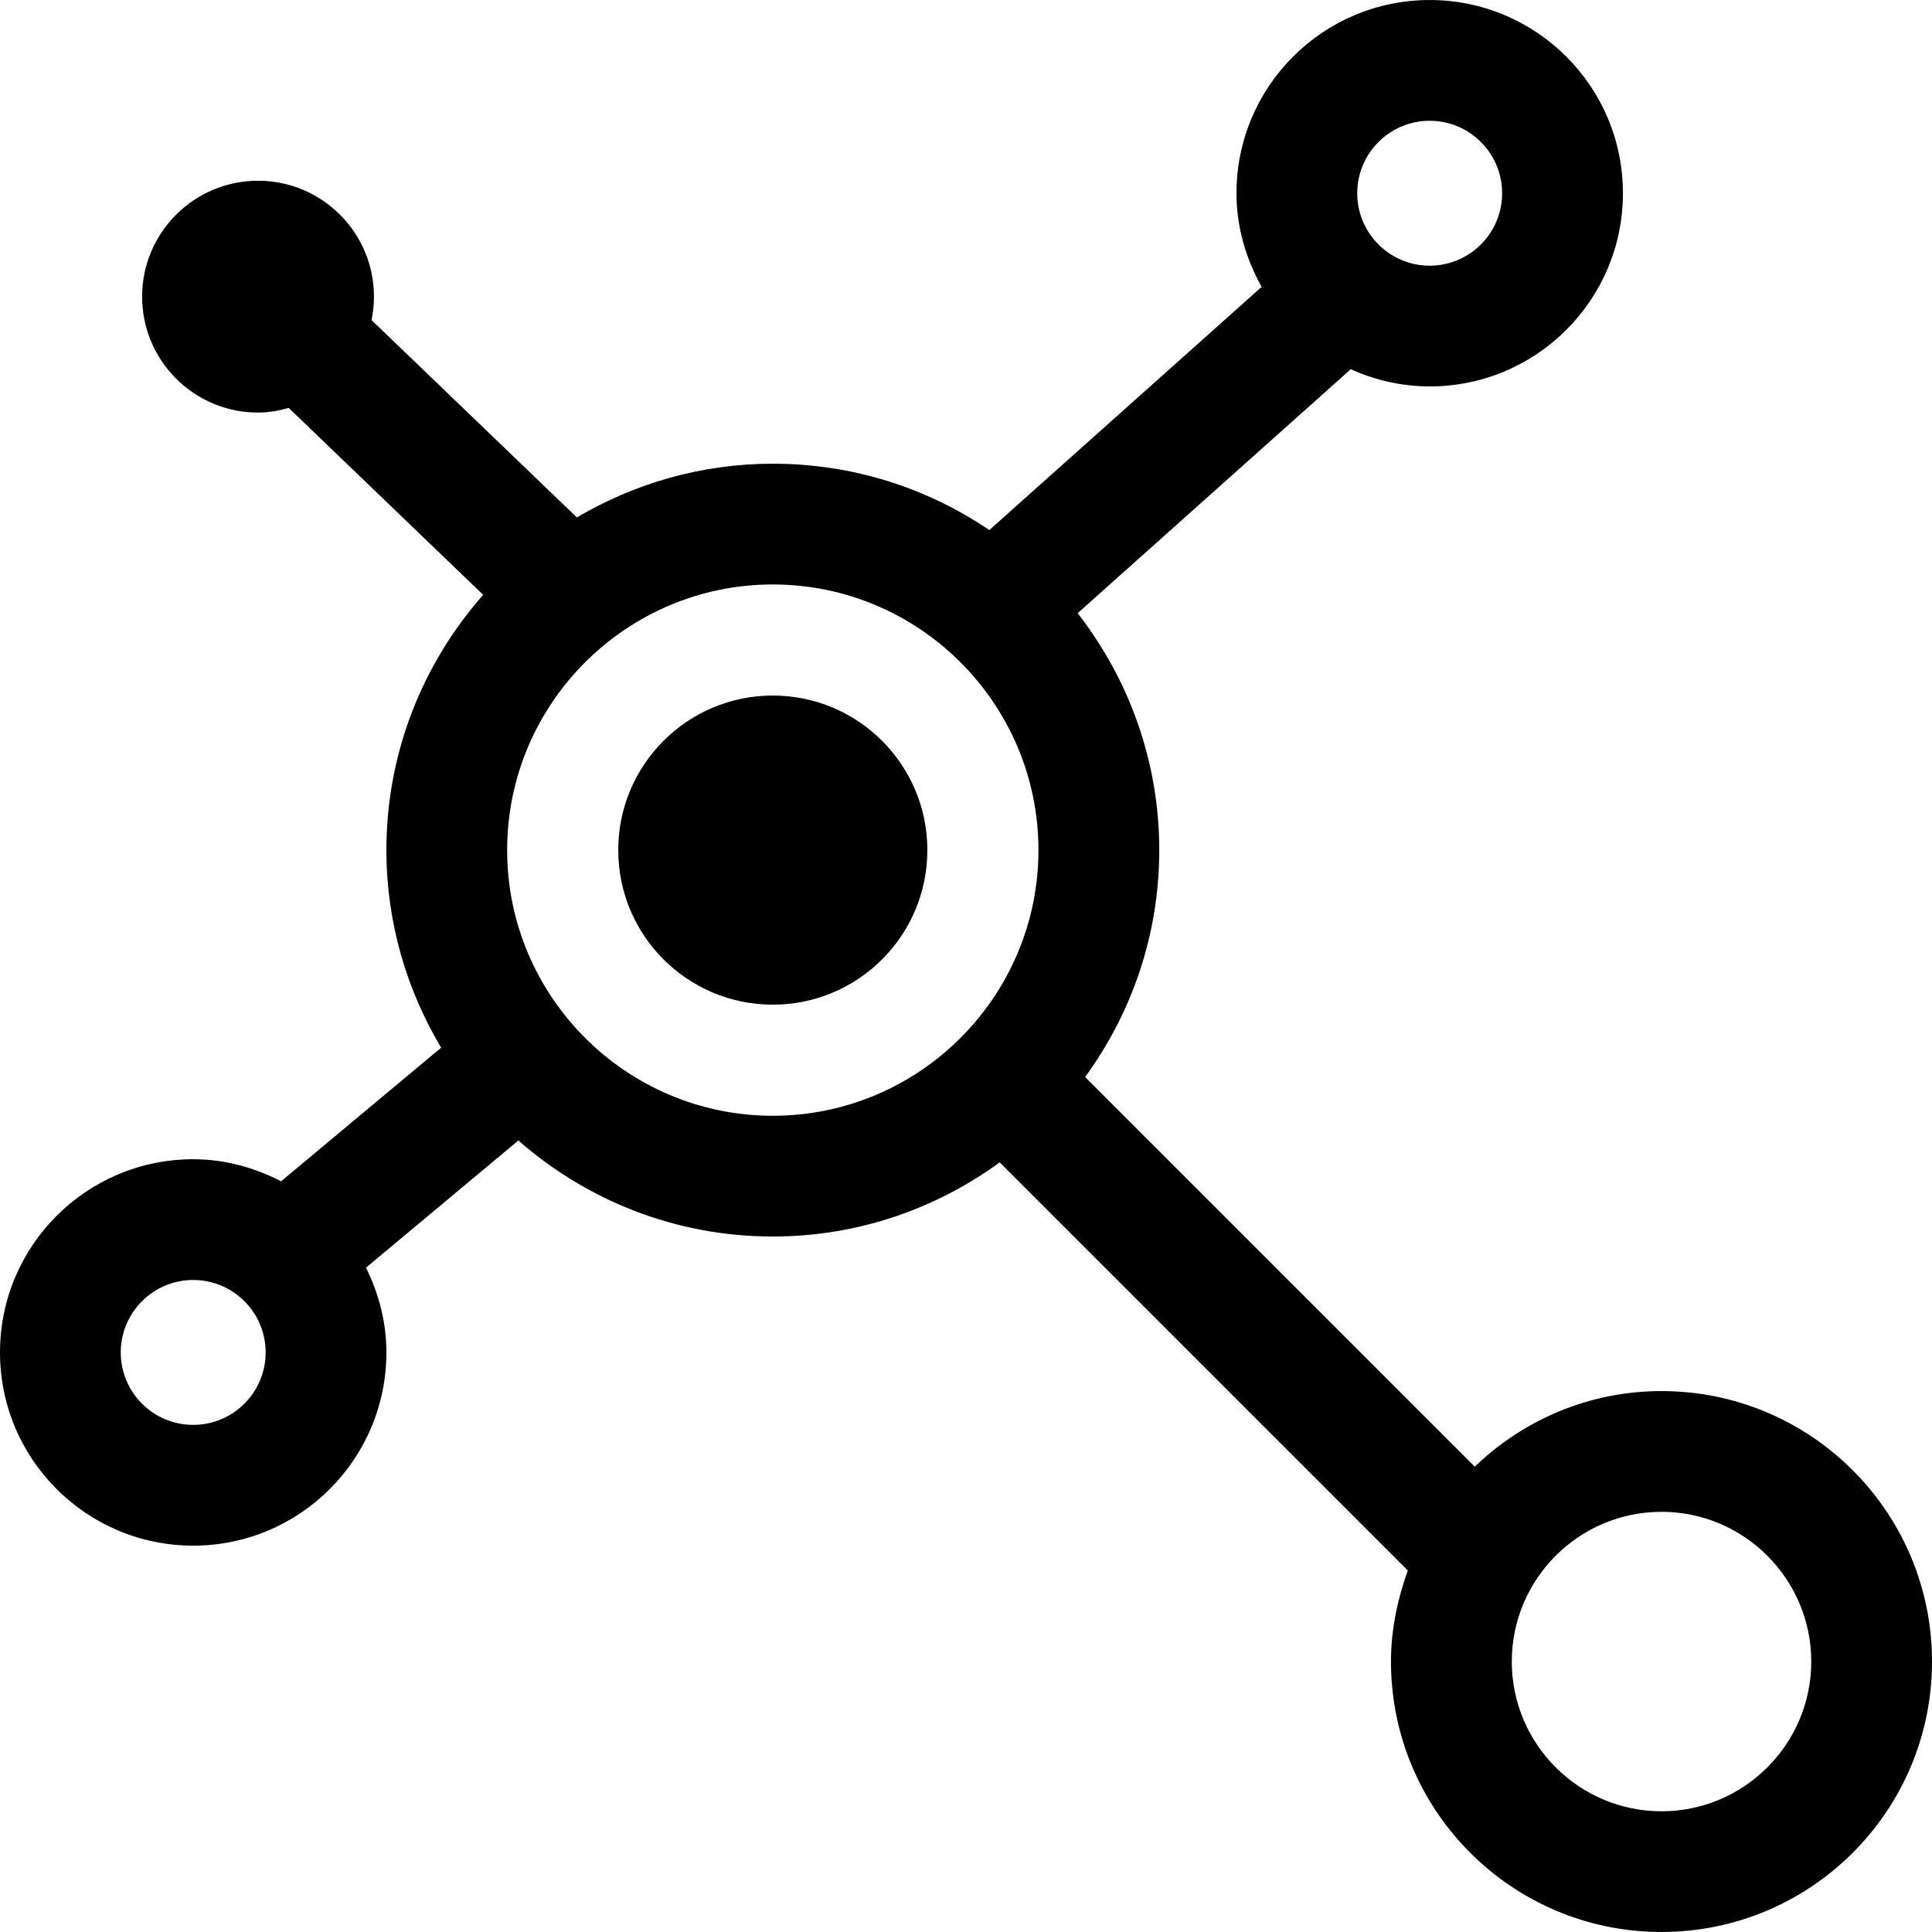
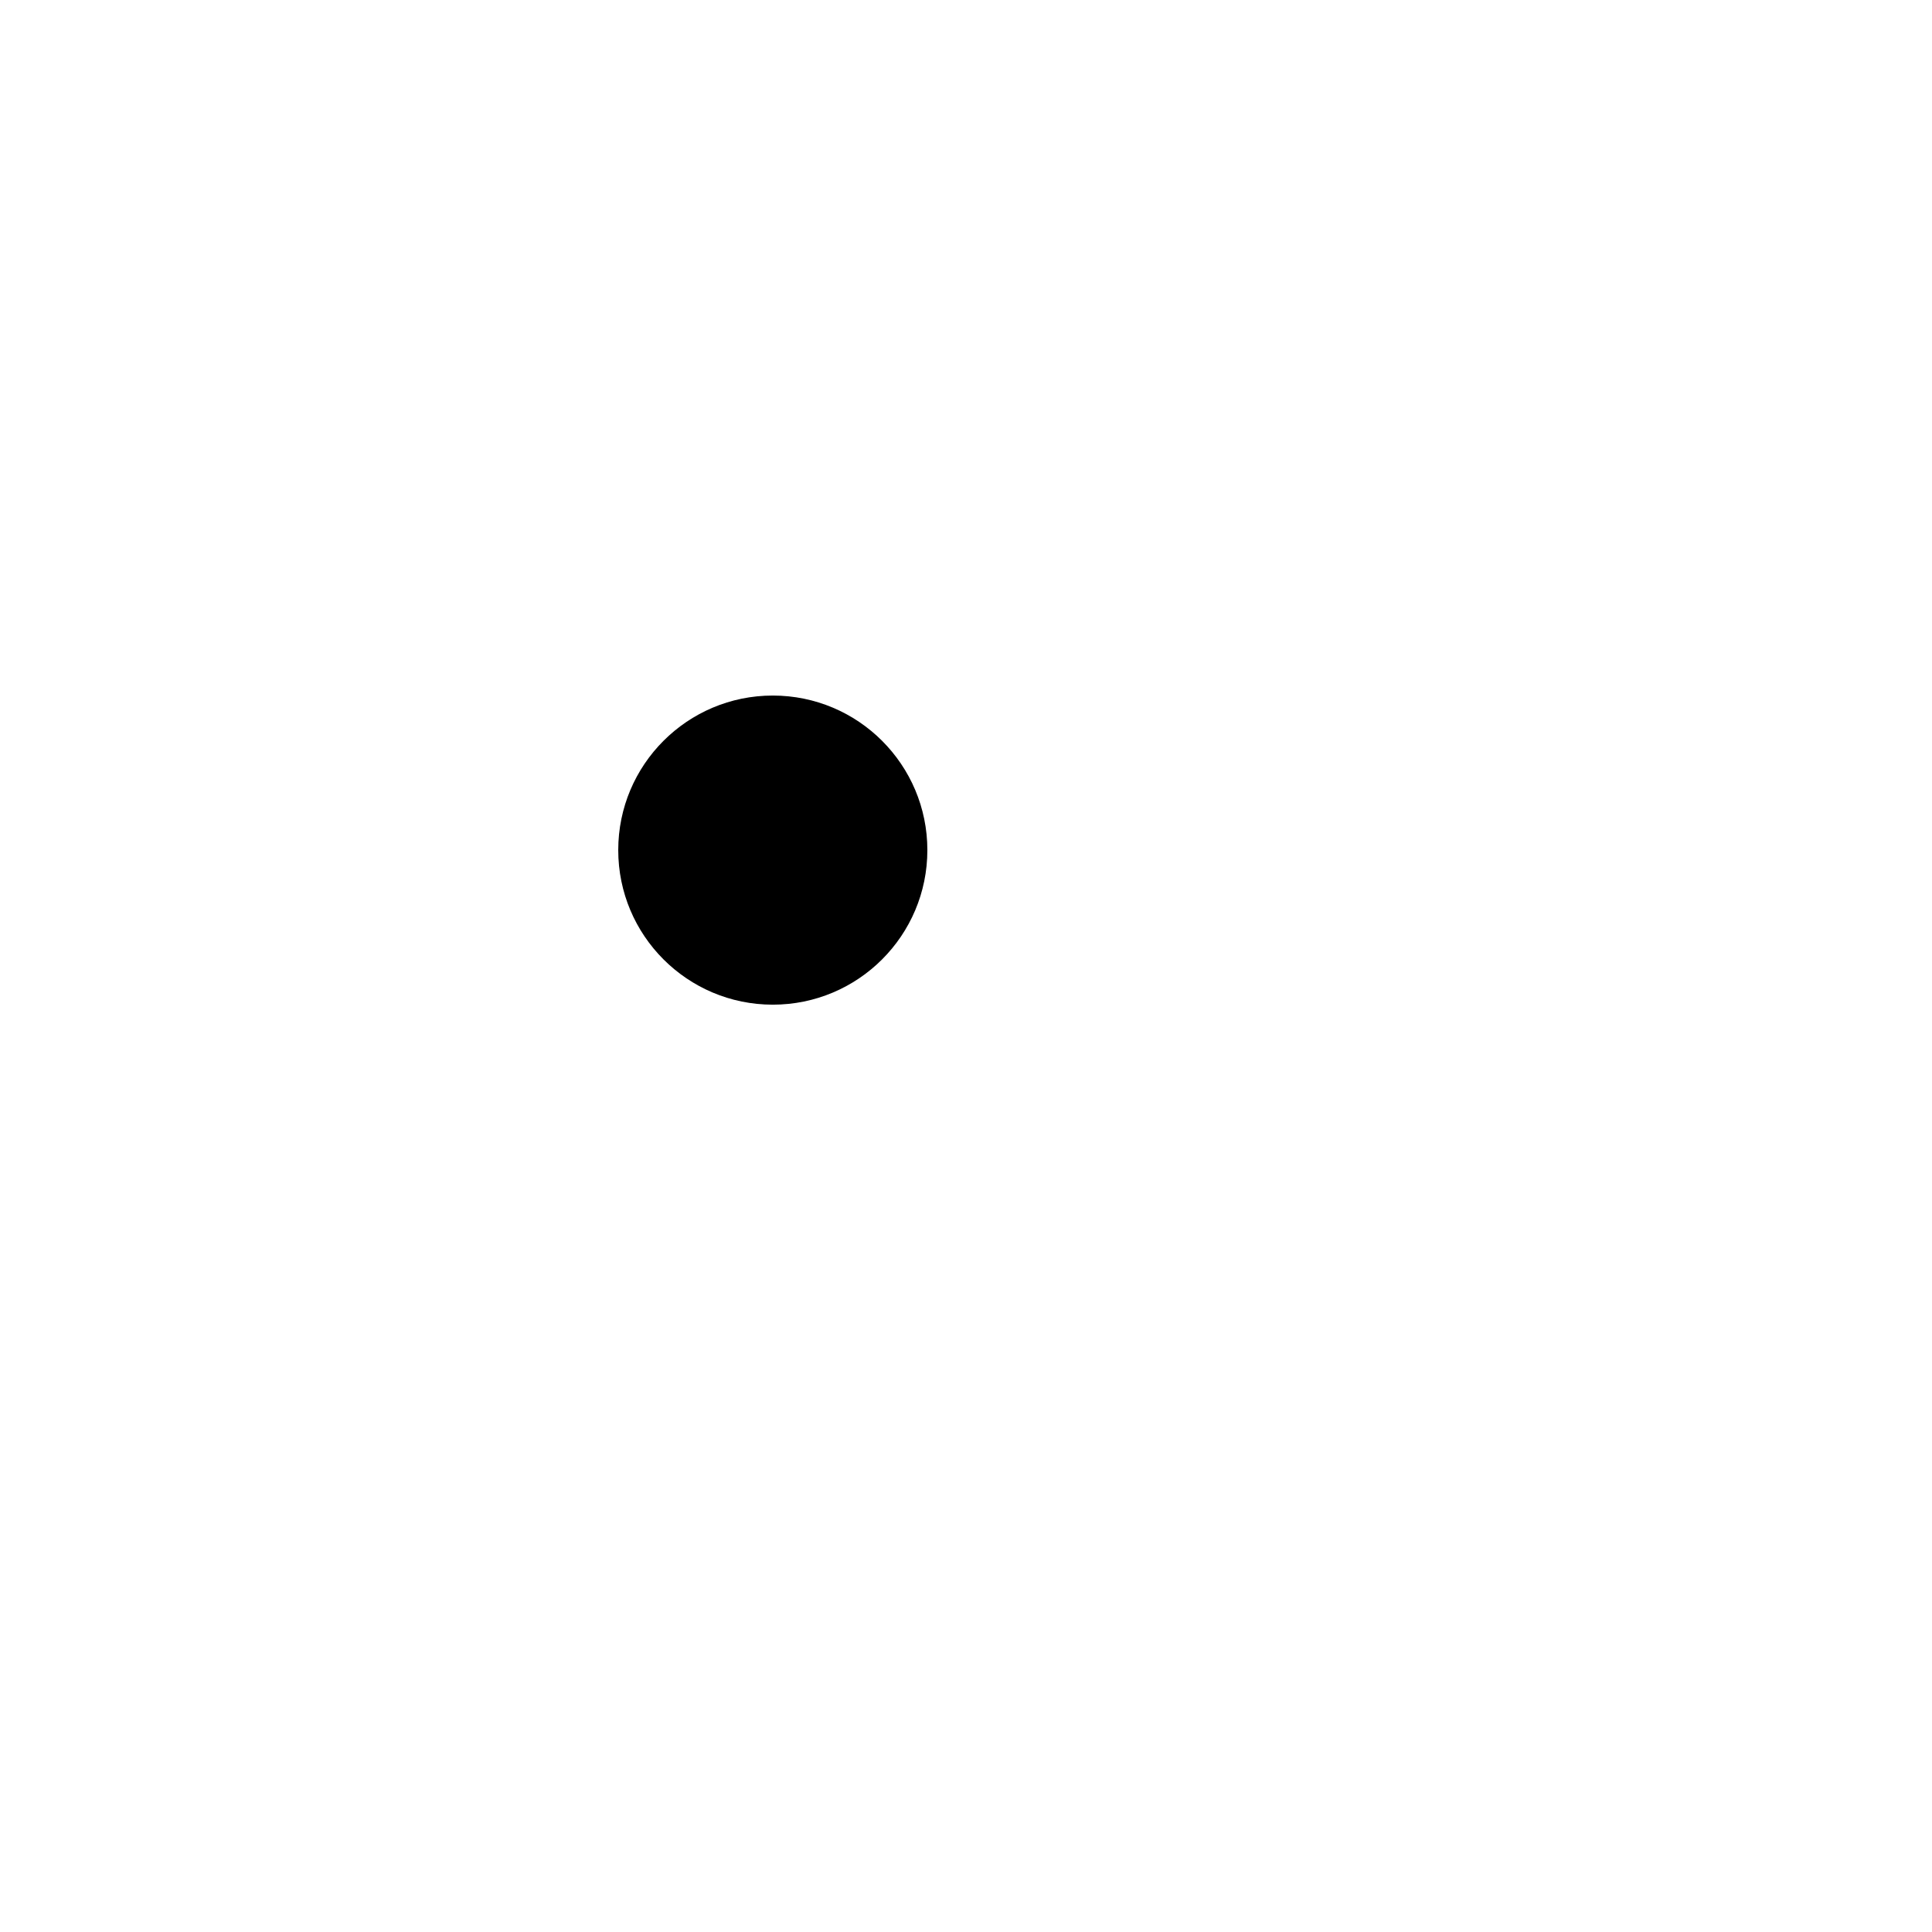
<svg xmlns="http://www.w3.org/2000/svg" fill="#000000" height="800px" width="800px" version="1.1" id="Capa_1" viewBox="0 0 490 490" xml:space="preserve">
  <g id="Business_1_Bold_48_">
    <circle cx="196" cy="215.608" r="39.2" />
-     <path d="M421.4,352.808c-18.421,0-35.066,7.35-47.377,19.171l-98.812-98.812c11.775-16.17,18.804-36.015,18.804-57.544    c0-22.678-7.779-43.488-20.702-60.102l69.274-61.878c6.125,2.756,12.878,4.364,20.029,4.364c27.057,0,49-21.943,49-49    c0-27.057-21.958-49-49.015-49c-27.057,0-49,21.943-49,49c0,8.667,2.435,16.691,6.385,23.75l-69.075,61.679    c-15.665-10.627-34.56-16.828-54.911-16.828c-18.161,0-35.111,5.023-49.689,13.628L94.233,81.179    c0.398-1.914,0.613-3.905,0.613-5.941c0-16.231-13.169-29.4-29.4-29.4c-16.231,0-29.4,13.169-29.4,29.4    c0,16.231,13.169,29.4,29.4,29.4c2.71,0,5.283-0.49,7.779-1.179l49.322,47.407C107.31,168.154,98,190.771,98,215.608    c0,18.329,5.13,35.433,13.888,50.103l-40.593,33.887c-6.722-3.445-14.225-5.589-22.295-5.589c-27.057,0-49,21.943-49,49    c0,27.057,21.943,49,49,49c27.057,0,49-21.943,49-49c0-7.748-1.96-14.991-5.176-21.499l38.649-32.263    c17.242,15.129,39.782,24.362,64.527,24.362c21.53,0,41.374-7.028,57.545-18.804l103.512,103.513    c-2.603,7.243-4.272,14.945-4.272,23.076c0,37.883,30.717,68.6,68.6,68.6c37.883,0,68.615-30.702,68.615-68.585    C490,383.525,459.283,352.808,421.4,352.808z M362.6,30.633c10.137,0,18.375,8.238,18.375,18.375s-8.238,18.375-18.375,18.375    s-18.375-8.238-18.375-18.375S352.463,30.633,362.6,30.633z M49,361.383c-10.137,0-18.375-8.238-18.375-18.375    S38.863,324.633,49,324.633c10.137,0,18.375,8.238,18.375,18.375S59.137,361.383,49,361.383z M196,282.983    c-37.148,0-67.375-30.227-67.375-67.375c0-37.148,30.227-67.375,67.375-67.375c37.148,0,67.375,30.227,67.375,67.375    C263.375,252.756,233.148,282.983,196,282.983z M421.4,459.383c-20.932,0-37.975-17.027-37.975-37.975    c0-20.948,17.043-37.975,37.975-37.975c20.932,0,37.975,17.043,37.975,37.975C459.375,442.34,442.347,459.383,421.4,459.383z" />
  </g>
</svg>